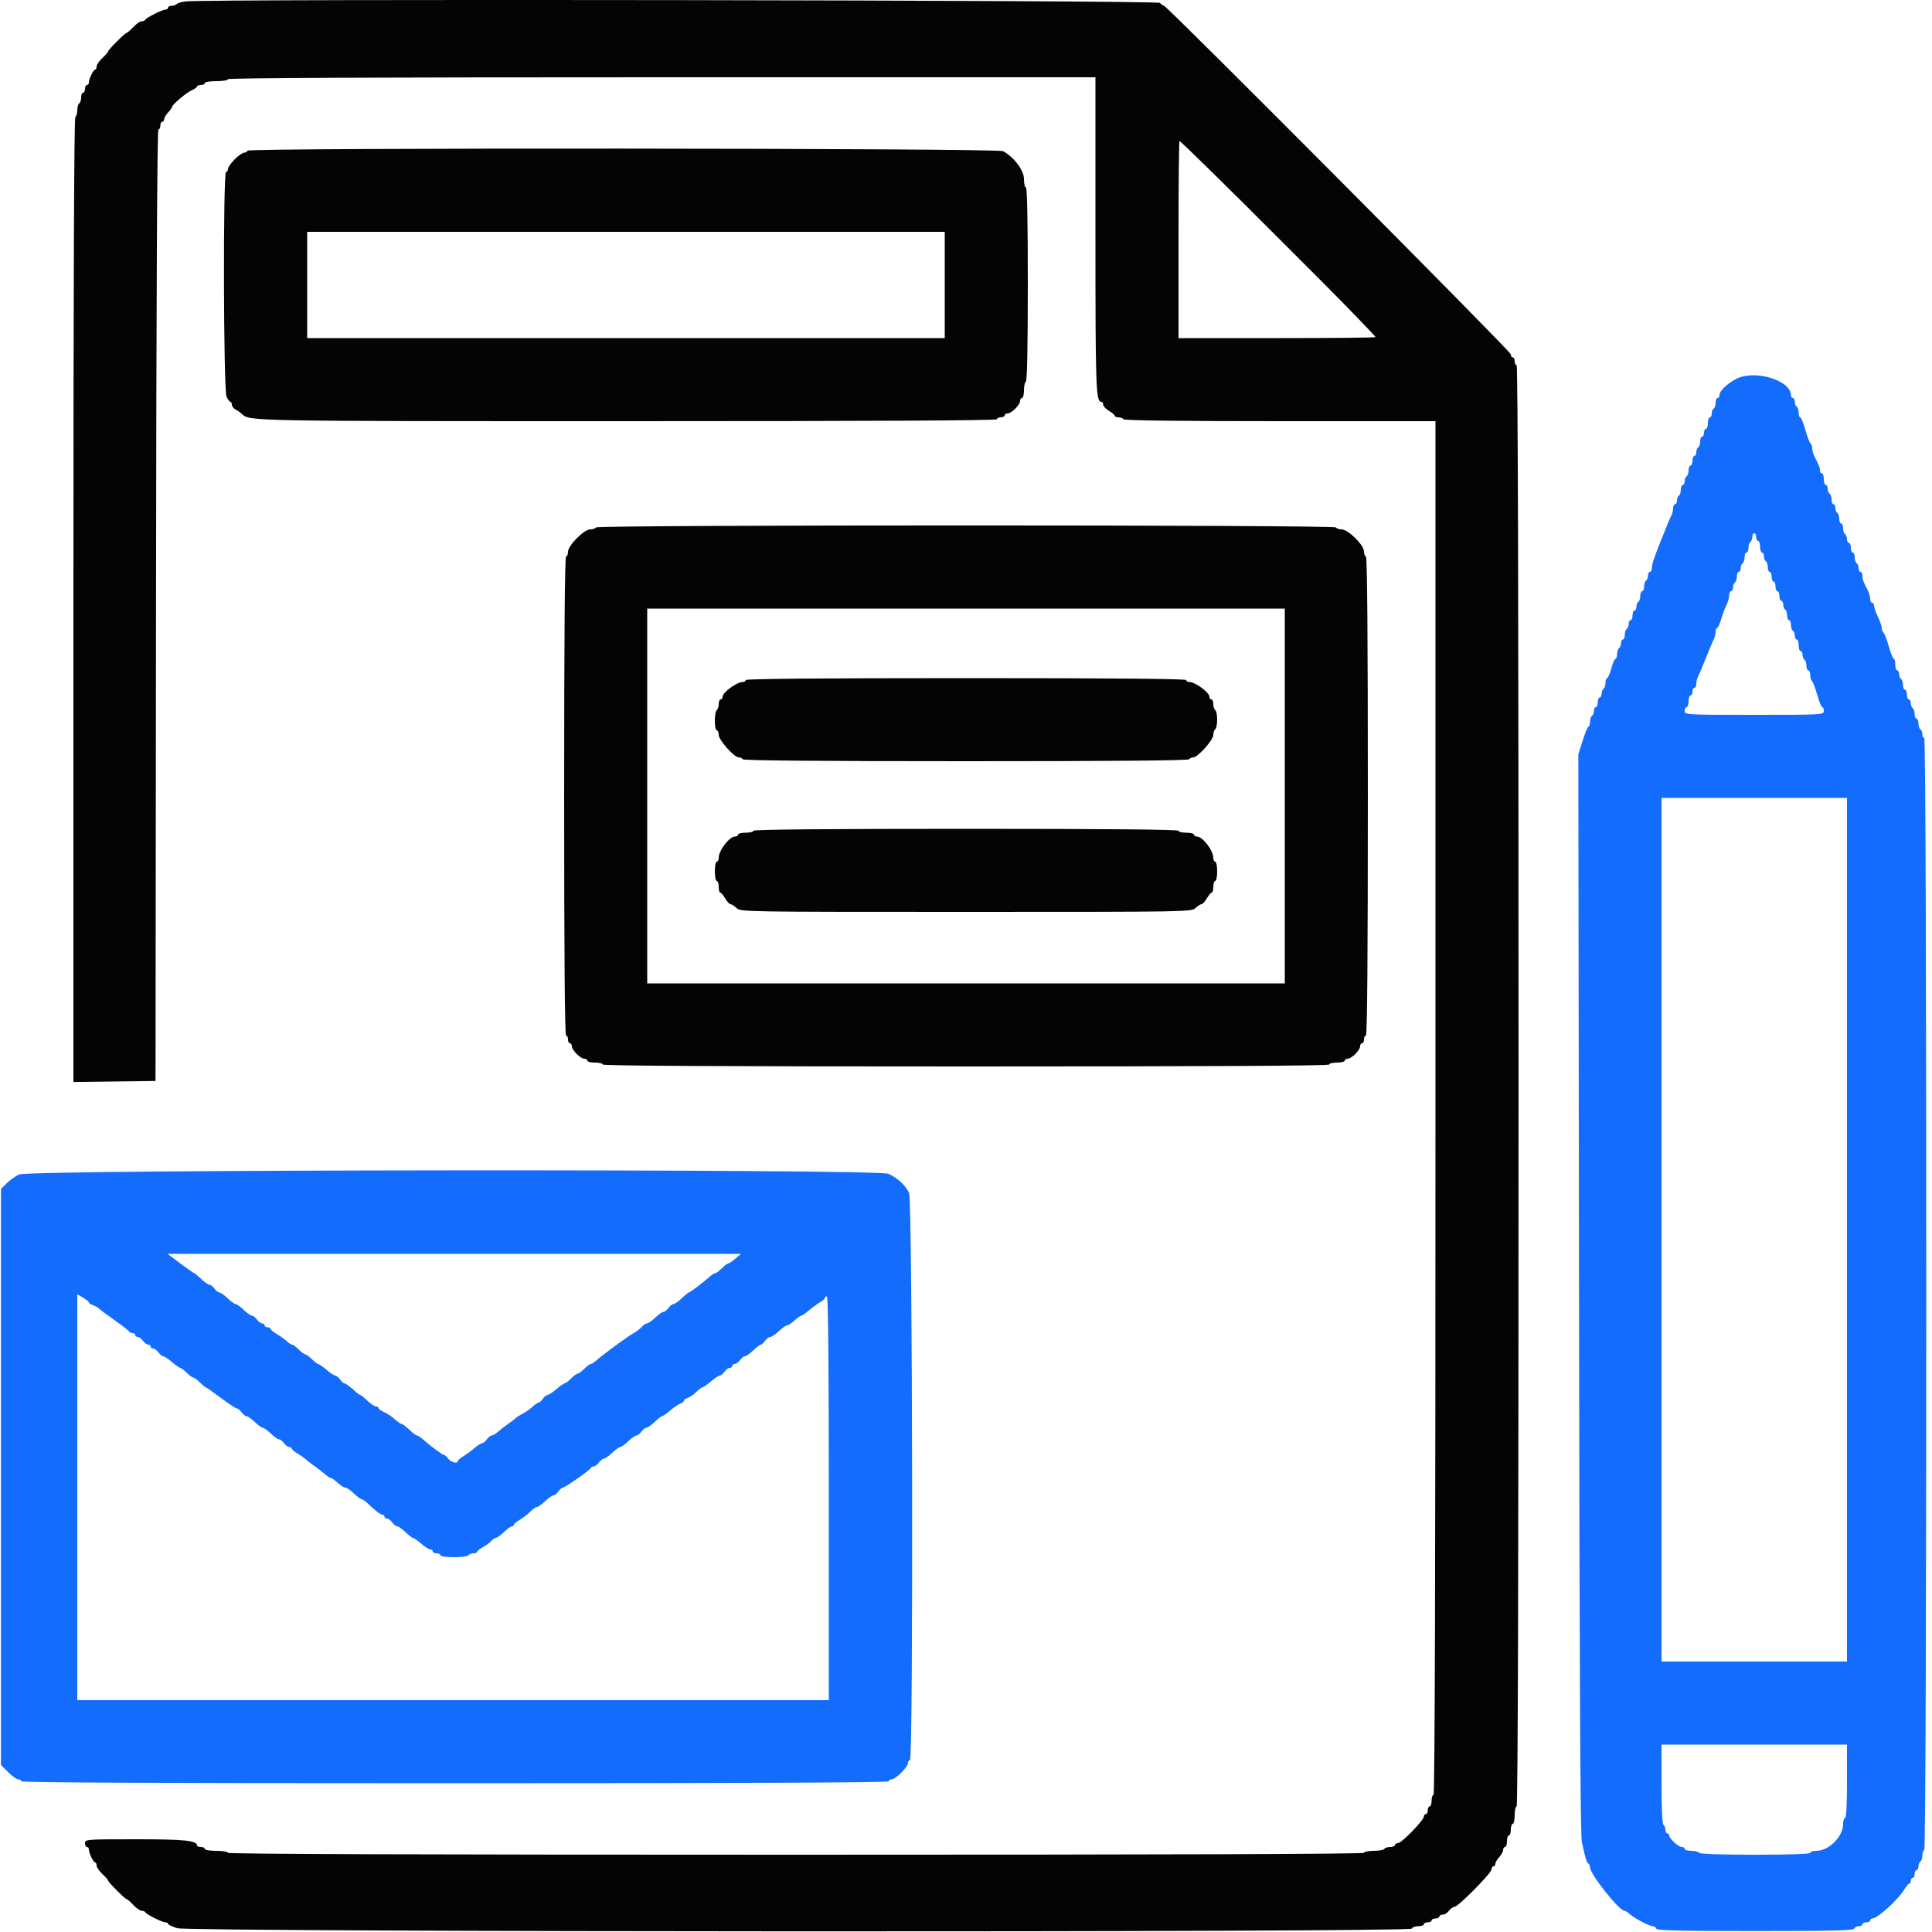
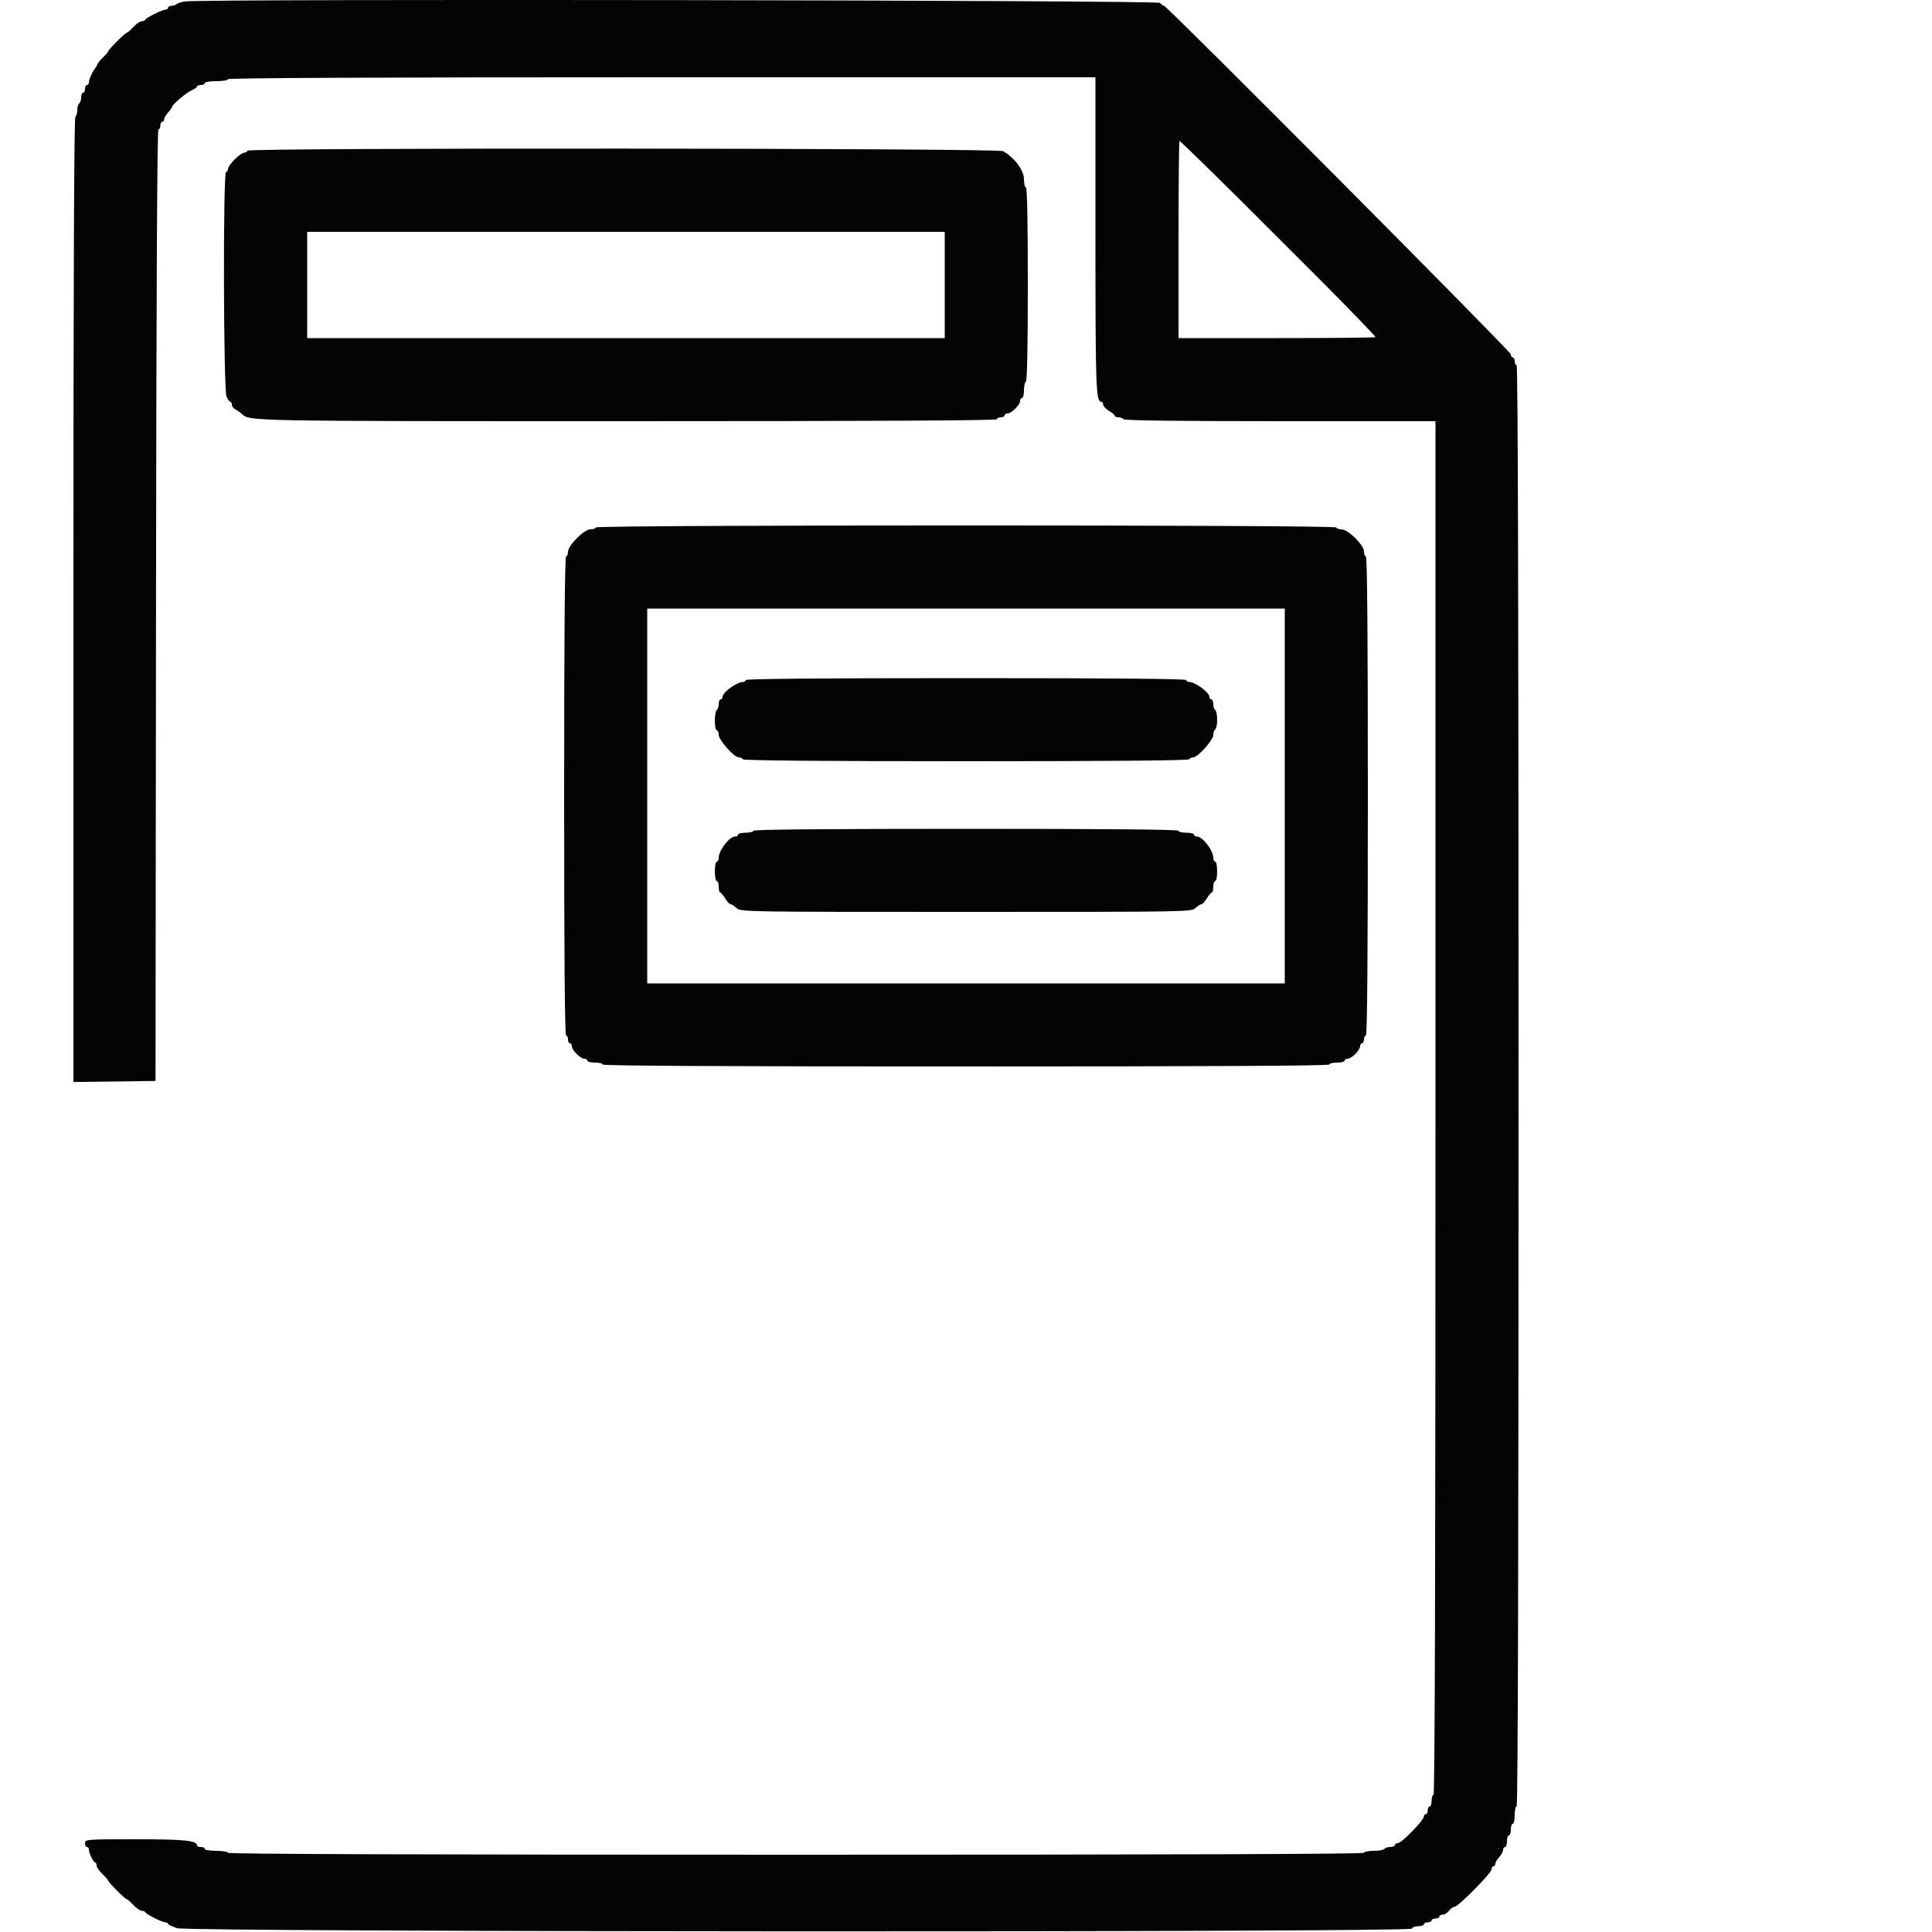
<svg xmlns="http://www.w3.org/2000/svg" id="svg" width="400" height="400" viewBox="0, 0, 400,400">
  <g id="svgg">
-     <path id="path0" d="M359.443 78.456 C 357.544 79.458,356.000 80.949,356.000 81.782 C 356.000 82.122,355.820 82.400,355.600 82.400 C 355.380 82.400,355.200 82.839,355.200 83.376 C 355.200 83.913,355.020 84.464,354.800 84.600 C 354.580 84.736,354.400 85.197,354.400 85.624 C 354.400 86.051,354.220 86.400,354.000 86.400 C 353.780 86.400,353.600 86.940,353.600 87.600 C 353.600 88.260,353.420 88.800,353.200 88.800 C 352.980 88.800,352.800 89.160,352.800 89.600 C 352.800 90.040,352.620 90.400,352.400 90.400 C 352.180 90.400,352.000 90.839,352.000 91.376 C 352.000 91.913,351.820 92.464,351.600 92.600 C 351.380 92.736,351.200 93.197,351.200 93.624 C 351.200 94.051,351.020 94.400,350.800 94.400 C 350.580 94.400,350.400 94.850,350.400 95.400 C 350.400 95.950,350.220 96.400,350.000 96.400 C 349.780 96.400,349.600 96.839,349.600 97.376 C 349.600 97.913,349.420 98.464,349.200 98.600 C 348.980 98.736,348.800 99.197,348.800 99.624 C 348.800 100.051,348.620 100.400,348.400 100.400 C 348.180 100.400,348.000 100.839,348.000 101.376 C 348.000 101.913,347.820 102.464,347.600 102.600 C 347.380 102.736,347.200 103.197,347.200 103.624 C 347.200 104.051,347.020 104.400,346.800 104.400 C 346.580 104.400,346.400 104.762,346.400 105.205 C 346.400 105.648,346.241 106.323,346.047 106.705 C 345.852 107.087,345.516 107.850,345.300 108.400 C 345.084 108.950,344.703 109.895,344.454 110.500 C 342.641 114.897,342.000 116.753,342.000 117.608 C 342.000 118.044,341.820 118.400,341.600 118.400 C 341.380 118.400,341.200 118.749,341.200 119.176 C 341.200 119.603,341.020 120.064,340.800 120.200 C 340.580 120.336,340.400 120.887,340.400 121.424 C 340.400 121.961,340.220 122.400,340.000 122.400 C 339.780 122.400,339.600 122.839,339.600 123.376 C 339.600 123.913,339.420 124.464,339.200 124.600 C 338.980 124.736,338.800 125.197,338.800 125.624 C 338.800 126.051,338.620 126.400,338.400 126.400 C 338.180 126.400,338.000 126.850,338.000 127.400 C 338.000 127.950,337.820 128.400,337.600 128.400 C 337.380 128.400,337.200 128.749,337.200 129.176 C 337.200 129.603,337.020 130.064,336.800 130.200 C 336.580 130.336,336.400 130.887,336.400 131.424 C 336.400 131.961,336.220 132.400,336.000 132.400 C 335.780 132.400,335.600 132.749,335.600 133.176 C 335.600 133.603,335.420 134.064,335.200 134.200 C 334.980 134.336,334.800 134.887,334.800 135.424 C 334.800 135.961,334.653 136.400,334.472 136.400 C 334.292 136.400,333.900 137.300,333.600 138.400 C 333.300 139.500,332.908 140.400,332.728 140.400 C 332.547 140.400,332.400 140.839,332.400 141.376 C 332.400 141.913,332.220 142.464,332.000 142.600 C 331.780 142.736,331.600 143.197,331.600 143.624 C 331.600 144.051,331.420 144.400,331.200 144.400 C 330.980 144.400,330.800 144.850,330.800 145.400 C 330.800 145.950,330.620 146.400,330.400 146.400 C 330.180 146.400,330.000 146.749,330.000 147.176 C 330.000 147.603,329.820 148.064,329.600 148.200 C 329.380 148.336,329.200 148.887,329.200 149.424 C 329.200 149.961,329.065 150.401,328.900 150.402 C 328.735 150.403,328.190 151.708,327.689 153.302 L 326.777 156.200 326.918 267.800 C 327.020 347.860,327.186 379.965,327.505 381.400 C 328.308 385.006,328.491 385.609,328.848 385.830 C 329.041 385.949,329.200 386.316,329.200 386.646 C 329.200 388.012,335.228 395.600,336.314 395.600 C 336.498 395.600,336.998 395.915,337.425 396.300 C 338.398 397.178,341.499 398.800,342.204 398.800 C 342.495 398.800,342.808 399.025,342.900 399.300 C 343.031 399.691,347.489 399.800,363.400 399.800 C 379.311 399.800,383.770 399.691,383.900 399.300 C 383.992 399.025,384.412 398.800,384.833 398.800 C 385.255 398.800,385.600 398.620,385.600 398.400 C 385.600 398.180,385.960 398.000,386.400 398.000 C 386.840 398.000,387.200 397.820,387.200 397.600 C 387.200 397.380,387.425 397.197,387.700 397.193 C 388.724 397.178,393.075 393.212,394.250 391.223 C 394.647 390.550,395.114 390.000,395.286 390.000 C 395.459 390.000,395.600 389.730,395.600 389.400 C 395.600 389.070,395.780 388.800,396.000 388.800 C 396.220 388.800,396.400 388.440,396.400 388.000 C 396.400 387.560,396.580 387.200,396.800 387.200 C 397.020 387.200,397.200 386.851,397.200 386.424 C 397.200 385.997,397.380 385.536,397.600 385.400 C 397.820 385.264,398.000 384.724,398.000 384.200 C 398.000 383.676,398.180 383.136,398.400 383.000 C 398.955 382.657,398.955 152.800,398.400 152.800 C 398.180 152.800,398.000 152.451,398.000 152.024 C 398.000 151.597,397.820 151.136,397.600 151.000 C 397.380 150.864,397.200 150.313,397.200 149.776 C 397.200 149.239,397.020 148.800,396.800 148.800 C 396.580 148.800,396.400 148.361,396.400 147.824 C 396.400 147.287,396.220 146.736,396.000 146.600 C 395.780 146.464,395.600 146.003,395.600 145.576 C 395.600 145.149,395.420 144.800,395.200 144.800 C 394.980 144.800,394.800 144.350,394.800 143.800 C 394.800 143.250,394.620 142.800,394.400 142.800 C 394.180 142.800,394.000 142.361,394.000 141.824 C 394.000 141.287,393.820 140.736,393.600 140.600 C 393.380 140.464,393.200 140.003,393.200 139.576 C 393.200 139.149,393.020 138.800,392.800 138.800 C 392.580 138.800,392.400 138.260,392.400 137.600 C 392.400 136.940,392.263 136.400,392.095 136.400 C 391.927 136.400,391.454 135.226,391.043 133.791 C 390.632 132.357,390.139 131.086,389.948 130.968 C 389.757 130.850,389.600 130.437,389.600 130.052 C 389.600 129.666,389.240 128.605,388.800 127.694 C 388.360 126.784,388.000 125.760,388.000 125.419 C 388.000 125.079,387.820 124.800,387.600 124.800 C 387.380 124.800,387.200 124.438,387.200 123.995 C 387.200 123.552,386.992 122.787,386.738 122.295 C 385.742 120.369,385.600 119.983,385.600 119.205 C 385.600 118.762,385.420 118.400,385.200 118.400 C 384.980 118.400,384.800 118.051,384.800 117.624 C 384.800 117.197,384.620 116.736,384.400 116.600 C 384.180 116.464,384.000 115.913,384.000 115.376 C 384.000 114.839,383.820 114.400,383.600 114.400 C 383.380 114.400,383.200 113.950,383.200 113.400 C 383.200 112.850,383.020 112.400,382.800 112.400 C 382.580 112.400,382.400 112.051,382.400 111.624 C 382.400 111.197,382.220 110.736,382.000 110.600 C 381.780 110.464,381.600 109.913,381.600 109.376 C 381.600 108.839,381.420 108.400,381.200 108.400 C 380.980 108.400,380.800 107.961,380.800 107.424 C 380.800 106.887,380.620 106.336,380.400 106.200 C 380.180 106.064,380.000 105.603,380.000 105.176 C 380.000 104.749,379.820 104.400,379.600 104.400 C 379.380 104.400,379.200 103.961,379.200 103.424 C 379.200 102.887,379.020 102.336,378.800 102.200 C 378.580 102.064,378.400 101.603,378.400 101.176 C 378.400 100.749,378.220 100.400,378.000 100.400 C 377.780 100.400,377.600 99.860,377.600 99.200 C 377.600 98.540,377.420 98.000,377.200 98.000 C 376.980 98.000,376.800 97.728,376.800 97.395 C 376.800 96.807,376.633 96.382,375.662 94.505 C 375.408 94.013,375.200 93.259,375.200 92.829 C 375.200 92.399,375.051 91.955,374.870 91.843 C 374.688 91.731,374.202 90.460,373.790 89.020 C 373.378 87.579,372.897 86.400,372.721 86.400 C 372.544 86.400,372.400 85.961,372.400 85.424 C 372.400 84.887,372.220 84.336,372.000 84.200 C 371.780 84.064,371.600 83.603,371.600 83.176 C 371.600 82.749,371.420 82.400,371.200 82.400 C 370.980 82.400,370.800 82.157,370.800 81.859 C 370.800 78.717,363.243 76.452,359.443 78.456 M363.600 111.200 C 363.600 111.640,363.780 112.000,364.000 112.000 C 364.220 112.000,364.400 112.540,364.400 113.200 C 364.400 113.860,364.580 114.400,364.800 114.400 C 365.020 114.400,365.200 114.749,365.200 115.176 C 365.200 115.603,365.380 116.064,365.600 116.200 C 365.820 116.336,366.000 116.887,366.000 117.424 C 366.000 117.961,366.180 118.400,366.400 118.400 C 366.620 118.400,366.800 118.850,366.800 119.400 C 366.800 119.950,366.980 120.400,367.200 120.400 C 367.420 120.400,367.600 120.850,367.600 121.400 C 367.600 121.950,367.780 122.400,368.000 122.400 C 368.220 122.400,368.400 122.850,368.400 123.400 C 368.400 123.950,368.580 124.400,368.800 124.400 C 369.020 124.400,369.200 124.749,369.200 125.176 C 369.200 125.603,369.380 126.064,369.600 126.200 C 369.820 126.336,370.000 126.887,370.000 127.424 C 370.000 127.961,370.180 128.400,370.400 128.400 C 370.620 128.400,370.800 128.839,370.800 129.376 C 370.800 129.913,370.980 130.464,371.200 130.600 C 371.420 130.736,371.600 131.197,371.600 131.624 C 371.600 132.051,371.780 132.400,372.000 132.400 C 372.220 132.400,372.400 132.940,372.400 133.600 C 372.400 134.260,372.580 134.800,372.800 134.800 C 373.020 134.800,373.200 135.149,373.200 135.576 C 373.200 136.003,373.380 136.464,373.600 136.600 C 373.820 136.736,374.000 137.287,374.000 137.824 C 374.000 138.361,374.180 138.800,374.400 138.800 C 374.620 138.800,374.800 139.239,374.800 139.776 C 374.800 140.313,374.949 140.845,375.130 140.957 C 375.312 141.069,375.798 142.340,376.210 143.780 C 376.622 145.221,377.103 146.400,377.279 146.400 C 377.456 146.400,377.600 146.760,377.600 147.200 C 377.600 147.985,377.333 148.000,363.200 148.000 C 349.067 148.000,348.800 147.985,348.800 147.200 C 348.800 146.760,348.980 146.400,349.200 146.400 C 349.420 146.400,349.600 145.860,349.600 145.200 C 349.600 144.540,349.780 144.000,350.000 144.000 C 350.220 144.000,350.400 143.640,350.400 143.200 C 350.400 142.760,350.580 142.400,350.800 142.400 C 351.020 142.400,351.200 142.038,351.200 141.595 C 351.200 141.152,351.359 140.477,351.553 140.095 C 351.748 139.713,352.084 138.950,352.300 138.400 C 352.516 137.850,352.921 136.860,353.200 136.200 C 353.479 135.540,353.884 134.550,354.100 134.000 C 354.316 133.450,354.652 132.687,354.847 132.305 C 355.041 131.923,355.200 131.248,355.200 130.805 C 355.200 130.362,355.341 130.000,355.513 130.000 C 355.685 130.000,356.077 129.149,356.384 128.109 C 356.691 127.068,357.179 125.763,357.469 125.209 C 357.758 124.654,357.996 123.795,357.998 123.300 C 357.999 122.805,358.180 122.400,358.400 122.400 C 358.620 122.400,358.800 122.051,358.800 121.624 C 358.800 121.197,358.980 120.736,359.200 120.600 C 359.420 120.464,359.600 119.913,359.600 119.376 C 359.600 118.839,359.780 118.400,360.000 118.400 C 360.220 118.400,360.400 118.051,360.400 117.624 C 360.400 117.197,360.580 116.736,360.800 116.600 C 361.020 116.464,361.200 115.913,361.200 115.376 C 361.200 114.839,361.380 114.400,361.600 114.400 C 361.820 114.400,362.000 113.961,362.000 113.424 C 362.000 112.887,362.180 112.336,362.400 112.200 C 362.620 112.064,362.800 111.603,362.800 111.176 C 362.800 110.749,362.980 110.400,363.200 110.400 C 363.420 110.400,363.600 110.760,363.600 111.200 M382.400 254.600 L 382.400 344.000 363.200 344.000 L 344.000 344.000 344.000 254.600 L 344.000 165.200 363.200 165.200 L 382.400 165.200 382.400 254.600 M3.932 243.166 C 3.125 243.569,1.955 244.409,1.332 245.031 L 0.200 246.164 0.200 305.795 L 0.200 365.427 1.687 366.913 C 2.504 367.731,3.449 368.400,3.787 368.400 C 4.124 368.400,4.400 368.580,4.400 368.800 C 4.400 369.065,34.600 369.200,94.200 369.200 C 153.800 369.200,184.000 369.065,184.000 368.800 C 184.000 368.580,184.276 368.400,184.613 368.400 C 185.409 368.400,188.000 365.809,188.000 365.013 C 188.000 364.676,188.180 364.400,188.400 364.400 C 189.117 364.400,188.935 248.393,188.215 246.951 C 187.410 245.337,185.685 243.762,183.913 243.021 C 181.412 241.977,6.030 242.117,3.932 243.166 M152.238 260.600 C 151.599 261.150,150.932 261.600,150.756 261.600 C 150.580 261.600,149.986 262.050,149.436 262.600 C 148.886 263.150,148.282 263.600,148.094 263.600 C 147.905 263.600,147.396 263.915,146.962 264.300 C 145.560 265.543,142.854 267.600,142.620 267.600 C 142.495 267.600,141.828 268.140,141.137 268.800 C 140.446 269.460,139.678 270.000,139.429 270.000 C 139.180 270.000,138.717 270.360,138.400 270.800 C 138.083 271.240,137.620 271.600,137.371 271.600 C 137.122 271.600,136.354 272.140,135.663 272.800 C 134.972 273.460,134.202 274.000,133.951 274.000 C 133.699 274.000,133.203 274.332,132.847 274.737 C 132.491 275.143,131.750 275.710,131.200 275.998 C 130.126 276.561,124.703 280.535,123.425 281.696 C 122.998 282.083,122.495 282.400,122.306 282.400 C 122.118 282.400,121.514 282.850,120.964 283.400 C 120.414 283.950,119.800 284.400,119.600 284.400 C 119.400 284.400,118.786 284.850,118.236 285.400 C 117.686 285.950,117.093 286.400,116.918 286.401 C 116.743 286.401,115.970 286.941,115.200 287.600 C 114.430 288.259,113.615 288.799,113.388 288.799 C 113.162 288.800,112.717 289.160,112.400 289.600 C 112.083 290.040,111.676 290.400,111.495 290.400 C 111.314 290.400,110.769 290.775,110.283 291.234 C 109.797 291.693,108.860 292.348,108.200 292.690 C 107.540 293.032,106.910 293.430,106.800 293.575 C 106.690 293.720,105.970 294.275,105.200 294.808 C 104.430 295.342,103.451 296.098,103.025 296.489 C 102.598 296.880,102.053 297.200,101.813 297.200 C 101.573 297.200,101.117 297.560,100.800 298.000 C 100.483 298.440,100.038 298.800,99.812 298.800 C 99.585 298.801,98.860 299.266,98.200 299.835 C 97.540 300.404,96.505 301.163,95.900 301.521 C 95.295 301.879,94.800 302.314,94.800 302.486 C 94.800 303.124,93.358 302.774,92.800 302.000 C 92.483 301.560,92.073 301.200,91.888 301.200 C 91.566 301.200,89.083 299.359,87.438 297.900 C 87.004 297.515,86.501 297.200,86.321 297.200 C 86.140 297.200,85.428 296.660,84.737 296.000 C 84.046 295.340,83.320 294.800,83.123 294.800 C 82.926 294.800,82.287 294.357,81.704 293.816 C 81.120 293.275,80.138 292.623,79.521 292.367 C 78.905 292.112,78.400 291.745,78.400 291.551 C 78.400 291.358,78.157 291.200,77.859 291.200 C 77.562 291.200,76.754 290.660,76.063 290.000 C 75.372 289.340,74.703 288.800,74.575 288.800 C 74.447 288.800,74.106 288.575,73.816 288.300 C 72.704 287.245,71.578 286.400,71.284 286.400 C 71.115 286.400,70.717 286.040,70.400 285.600 C 70.083 285.160,69.638 284.800,69.412 284.799 C 69.185 284.799,68.370 284.259,67.600 283.600 C 66.830 282.941,66.057 282.401,65.882 282.401 C 65.707 282.400,65.114 281.950,64.564 281.400 C 64.014 280.850,63.400 280.400,63.200 280.400 C 63.000 280.400,62.386 279.950,61.836 279.400 C 61.286 278.850,60.682 278.400,60.494 278.400 C 60.305 278.400,59.802 278.076,59.375 277.680 C 58.949 277.284,58.015 276.615,57.300 276.194 C 56.585 275.772,56.000 275.286,56.000 275.114 C 56.000 274.941,55.730 274.800,55.400 274.800 C 55.070 274.800,54.800 274.620,54.800 274.400 C 54.800 274.180,54.570 274.000,54.288 274.000 C 54.007 274.000,53.517 273.640,53.200 273.200 C 52.883 272.760,52.420 272.400,52.171 272.400 C 51.922 272.400,51.154 271.860,50.463 271.200 C 49.772 270.540,49.024 270.000,48.800 270.000 C 48.576 270.000,47.828 269.460,47.137 268.800 C 46.446 268.140,45.678 267.600,45.429 267.600 C 45.180 267.600,44.717 267.240,44.400 266.800 C 44.083 266.360,43.620 266.000,43.371 266.000 C 43.122 266.000,42.354 265.460,41.663 264.800 C 40.972 264.140,40.324 263.600,40.222 263.600 C 40.120 263.600,38.833 262.700,37.361 261.600 L 34.686 259.600 94.043 259.600 L 153.400 259.601 152.238 260.600 M18.400 269.659 C 18.400 269.817,18.759 270.060,19.198 270.199 C 19.636 270.338,20.221 270.669,20.498 270.935 C 20.774 271.200,22.260 272.304,23.800 273.388 C 25.340 274.472,26.660 275.503,26.733 275.680 C 26.807 275.856,27.122 276.000,27.433 276.000 C 27.745 276.000,28.000 276.180,28.000 276.400 C 28.000 276.620,28.230 276.800,28.512 276.800 C 28.793 276.800,29.283 277.160,29.600 277.600 C 29.917 278.040,30.407 278.400,30.688 278.400 C 30.970 278.400,31.200 278.580,31.200 278.800 C 31.200 279.020,31.430 279.200,31.712 279.200 C 31.993 279.200,32.483 279.560,32.800 280.000 C 33.117 280.440,33.562 280.800,33.788 280.801 C 34.015 280.801,34.830 281.341,35.600 282.000 C 36.370 282.659,37.143 283.199,37.318 283.199 C 37.493 283.200,38.086 283.650,38.636 284.200 C 39.186 284.750,39.800 285.200,40.000 285.200 C 40.200 285.200,40.814 285.650,41.364 286.200 C 41.914 286.750,42.453 287.200,42.563 287.200 C 42.673 287.200,44.076 288.187,45.682 289.392 C 47.287 290.598,48.785 291.588,49.012 291.592 C 49.238 291.597,49.683 291.960,50.000 292.400 C 50.317 292.840,50.780 293.200,51.029 293.200 C 51.278 293.200,52.046 293.740,52.737 294.400 C 53.428 295.060,54.176 295.600,54.400 295.600 C 54.624 295.600,55.372 296.140,56.063 296.800 C 56.754 297.460,57.522 298.000,57.771 298.000 C 58.020 298.000,58.483 298.360,58.800 298.800 C 59.117 299.240,59.607 299.600,59.888 299.600 C 60.170 299.600,60.400 299.741,60.400 299.914 C 60.400 300.086,60.933 300.543,61.585 300.928 C 62.237 301.313,63.002 301.853,63.285 302.127 C 63.568 302.402,64.430 303.066,65.200 303.602 C 65.970 304.139,66.949 304.898,67.375 305.289 C 67.802 305.680,68.305 306.000,68.493 306.000 C 68.681 306.000,69.320 306.450,69.913 307.000 C 70.507 307.550,71.220 308.000,71.500 308.000 C 71.779 308.000,72.572 308.540,73.263 309.200 C 73.954 309.860,74.680 310.400,74.878 310.400 C 75.075 310.400,75.656 310.805,76.168 311.300 C 77.693 312.774,78.784 313.600,79.205 313.600 C 79.422 313.600,79.600 313.780,79.600 314.000 C 79.600 314.220,79.830 314.400,80.112 314.400 C 80.393 314.400,80.883 314.760,81.200 315.200 C 81.517 315.640,81.980 316.000,82.229 316.000 C 82.478 316.000,83.246 316.540,83.937 317.200 C 84.628 317.860,85.329 318.400,85.496 318.401 C 85.663 318.401,86.430 318.941,87.200 319.600 C 87.970 320.259,88.825 320.799,89.100 320.799 C 89.375 320.800,89.600 320.980,89.600 321.200 C 89.600 321.420,89.960 321.600,90.400 321.600 C 90.840 321.600,91.200 321.780,91.200 322.000 C 91.200 322.228,92.392 322.400,93.976 322.400 C 95.503 322.400,96.864 322.220,97.000 322.000 C 97.136 321.780,97.597 321.600,98.024 321.600 C 98.451 321.600,98.800 321.450,98.800 321.268 C 98.800 321.085,99.295 320.681,99.900 320.370 C 100.505 320.060,101.291 319.489,101.647 319.103 C 102.003 318.716,102.471 318.400,102.688 318.400 C 102.904 318.400,103.646 317.860,104.337 317.200 C 105.028 316.540,105.774 316.000,105.996 316.000 C 106.218 316.000,106.400 315.859,106.400 315.686 C 106.400 315.514,106.945 315.051,107.611 314.657 C 108.277 314.264,109.259 313.505,109.793 312.971 C 110.327 312.437,110.953 312.000,111.185 312.000 C 111.417 312.000,112.172 311.460,112.863 310.800 C 113.554 310.140,114.322 309.600,114.571 309.600 C 114.820 309.600,115.283 309.240,115.600 308.800 C 115.917 308.360,116.327 308.000,116.511 308.000 C 116.958 308.000,122.164 304.368,122.333 303.938 C 122.407 303.752,122.682 303.600,122.945 303.600 C 123.208 303.600,123.683 303.240,124.000 302.800 C 124.317 302.360,124.780 302.000,125.029 302.000 C 125.278 302.000,126.046 301.460,126.737 300.800 C 127.428 300.140,128.176 299.600,128.400 299.600 C 128.624 299.600,129.372 299.060,130.063 298.400 C 130.754 297.740,131.522 297.200,131.771 297.200 C 132.020 297.200,132.483 296.840,132.800 296.400 C 133.117 295.960,133.580 295.600,133.829 295.600 C 134.078 295.600,134.846 295.060,135.537 294.400 C 136.228 293.740,136.929 293.200,137.096 293.199 C 137.263 293.199,138.030 292.658,138.800 291.997 C 139.570 291.337,140.515 290.695,140.900 290.571 C 141.285 290.447,141.600 290.190,141.600 290.000 C 141.600 289.810,141.966 289.538,142.413 289.396 C 142.860 289.254,143.662 288.702,144.195 288.169 C 144.728 287.636,145.307 287.200,145.482 287.199 C 145.657 287.199,146.430 286.659,147.200 286.000 C 147.970 285.341,148.785 284.801,149.012 284.801 C 149.238 284.800,149.683 284.440,150.000 284.000 C 150.317 283.560,150.807 283.200,151.088 283.200 C 151.370 283.200,151.600 283.020,151.600 282.800 C 151.600 282.580,151.830 282.400,152.112 282.400 C 152.393 282.400,152.883 282.040,153.200 281.600 C 153.517 281.160,153.980 280.800,154.229 280.800 C 154.478 280.800,155.246 280.260,155.937 279.600 C 156.628 278.940,157.335 278.400,157.508 278.400 C 157.681 278.400,158.083 278.040,158.400 277.600 C 158.717 277.160,159.209 276.800,159.492 276.800 C 159.775 276.800,160.572 276.260,161.263 275.600 C 161.954 274.940,162.719 274.400,162.963 274.400 C 163.208 274.400,163.893 273.950,164.487 273.400 C 165.080 272.850,165.708 272.400,165.883 272.400 C 166.057 272.399,166.740 271.934,167.400 271.365 C 168.060 270.796,169.095 270.037,169.700 269.679 C 170.305 269.321,170.800 268.886,170.800 268.714 C 170.800 268.541,170.980 268.400,171.200 268.400 C 171.464 268.400,171.600 282.600,171.600 310.200 L 171.600 352.000 93.800 352.000 L 16.000 352.000 16.000 309.977 L 16.000 267.955 17.200 268.664 C 17.860 269.054,18.400 269.502,18.400 269.659 M382.400 368.800 C 382.400 373.600,382.253 376.400,382.000 376.400 C 381.780 376.400,381.600 376.942,381.600 377.605 C 381.600 380.268,378.668 383.200,376.005 383.200 C 375.342 383.200,374.800 383.380,374.800 383.600 C 374.800 383.857,370.741 384.000,363.424 384.000 C 356.271 384.000,351.955 383.851,351.800 383.600 C 351.664 383.380,350.933 383.200,350.176 383.200 C 349.419 383.200,348.800 383.020,348.800 382.800 C 348.800 382.580,348.522 382.400,348.182 382.400 C 347.486 382.400,345.600 380.660,345.600 380.018 C 345.600 379.788,345.420 379.600,345.200 379.600 C 344.980 379.600,344.800 379.251,344.800 378.824 C 344.800 378.397,344.620 377.936,344.400 377.800 C 344.154 377.648,344.000 374.396,344.000 369.376 L 344.000 361.200 363.200 361.200 L 382.400 361.200 382.400 368.800 " stroke="none" fill="#146cfc" fill-rule="evenodd" />
-     <path id="path1" d="M38.400 0.293 C 37.630 0.383,36.829 0.624,36.620 0.829 C 36.411 1.033,35.916 1.200,35.520 1.200 C 35.124 1.200,34.800 1.380,34.800 1.600 C 34.800 1.820,34.547 2.000,34.238 2.000 C 33.572 2.000,30.259 3.668,30.067 4.100 C 29.993 4.265,29.661 4.400,29.327 4.400 C 28.994 4.400,28.217 4.940,27.600 5.600 C 26.983 6.260,26.367 6.800,26.229 6.800 C 25.903 6.800,22.400 10.303,22.400 10.629 C 22.400 10.767,21.860 11.383,21.200 12.000 C 20.540 12.617,20.000 13.409,20.000 13.760 C 20.000 14.112,19.865 14.401,19.700 14.403 C 19.341 14.407,18.400 16.344,18.400 17.080 C 18.400 17.366,18.220 17.600,18.000 17.600 C 17.780 17.600,17.600 17.960,17.600 18.400 C 17.600 18.840,17.420 19.200,17.200 19.200 C 16.980 19.200,16.800 19.639,16.800 20.176 C 16.800 20.713,16.620 21.264,16.400 21.400 C 16.180 21.536,16.000 22.166,16.000 22.800 C 16.000 23.434,15.820 24.064,15.600 24.200 C 15.335 24.364,15.200 58.140,15.200 124.232 L 15.200 224.016 23.700 223.908 L 32.200 223.800 32.301 125.300 C 32.368 60.099,32.537 26.800,32.801 26.800 C 33.020 26.800,33.200 26.440,33.200 26.000 C 33.200 25.560,33.380 25.200,33.600 25.200 C 33.820 25.200,34.000 24.964,34.000 24.675 C 34.000 24.387,34.360 23.764,34.800 23.292 C 35.240 22.820,35.600 22.315,35.600 22.171 C 35.600 21.701,38.530 19.210,39.680 18.700 C 40.296 18.428,40.800 18.069,40.800 17.902 C 40.800 17.736,41.160 17.600,41.600 17.600 C 42.040 17.600,42.400 17.420,42.400 17.200 C 42.400 16.978,43.467 16.800,44.800 16.800 C 46.133 16.800,47.200 16.622,47.200 16.400 C 47.200 16.135,77.400 16.000,137.000 16.000 L 226.800 16.000 226.800 48.581 C 226.800 80.749,226.889 83.200,228.064 83.200 C 228.249 83.200,228.400 83.460,228.400 83.777 C 228.400 84.095,228.940 84.674,229.600 85.064 C 230.260 85.454,230.800 85.914,230.800 86.086 C 230.800 86.259,231.149 86.400,231.576 86.400 C 232.003 86.400,232.464 86.580,232.600 86.800 C 232.761 87.061,244.004 87.200,265.024 87.200 L 297.200 87.200 297.200 229.400 C 297.200 323.933,297.066 371.600,296.800 371.600 C 296.580 371.600,296.400 372.140,296.400 372.800 C 296.400 373.460,296.220 374.000,296.000 374.000 C 295.780 374.000,295.600 374.360,295.600 374.800 C 295.600 375.240,295.420 375.600,295.200 375.600 C 294.980 375.600,294.799 375.825,294.797 376.100 C 294.792 376.858,290.174 381.600,289.441 381.600 C 289.089 381.600,288.800 381.780,288.800 382.000 C 288.800 382.220,288.361 382.400,287.824 382.400 C 287.287 382.400,286.736 382.580,286.600 382.800 C 286.464 383.020,285.463 383.200,284.376 383.200 C 283.289 383.200,282.400 383.380,282.400 383.600 C 282.400 383.866,242.933 384.000,164.800 384.000 C 86.667 384.000,47.200 383.866,47.200 383.600 C 47.200 383.378,46.133 383.200,44.800 383.200 C 43.467 383.200,42.400 383.022,42.400 382.800 C 42.400 382.580,42.040 382.400,41.600 382.400 C 41.160 382.400,40.799 382.265,40.797 382.100 C 40.786 381.059,38.256 380.800,28.120 380.800 C 17.867 380.800,17.600 380.820,17.600 381.600 C 17.600 382.040,17.780 382.400,18.000 382.400 C 18.220 382.400,18.400 382.634,18.400 382.920 C 18.400 383.656,19.341 385.593,19.700 385.597 C 19.865 385.599,20.000 385.888,20.000 386.240 C 20.000 386.591,20.540 387.383,21.200 388.000 C 21.860 388.617,22.400 389.233,22.400 389.371 C 22.400 389.697,25.903 393.200,26.229 393.200 C 26.367 393.200,26.983 393.740,27.600 394.400 C 28.217 395.060,28.994 395.600,29.327 395.600 C 29.661 395.600,29.993 395.735,30.067 395.900 C 30.259 396.332,33.572 398.000,34.238 398.000 C 34.547 398.000,34.800 398.141,34.800 398.313 C 34.800 398.485,35.655 398.890,36.700 399.213 C 39.329 400.025,292.029 400.112,292.300 399.300 C 292.392 399.025,292.992 398.800,293.633 398.800 C 294.275 398.800,294.800 398.620,294.800 398.400 C 294.800 398.180,295.160 398.000,295.600 398.000 C 296.040 398.000,296.400 397.820,296.400 397.600 C 296.400 397.380,296.760 397.200,297.200 397.200 C 297.640 397.200,298.000 397.020,298.000 396.800 C 298.000 396.580,298.320 396.400,298.712 396.400 C 299.103 396.400,299.683 396.040,300.000 395.600 C 300.317 395.160,300.818 394.800,301.114 394.800 C 301.877 394.800,308.800 387.810,308.800 387.039 C 308.800 386.688,308.980 386.400,309.200 386.400 C 309.420 386.400,309.600 386.164,309.600 385.875 C 309.600 385.587,309.960 384.964,310.400 384.492 C 310.840 384.020,311.200 383.356,311.200 383.017 C 311.200 382.678,311.380 382.400,311.600 382.400 C 311.820 382.400,312.000 381.860,312.000 381.200 C 312.000 380.540,312.180 380.000,312.400 380.000 C 312.620 380.000,312.800 379.460,312.800 378.800 C 312.800 378.140,312.980 377.600,313.200 377.600 C 313.420 377.600,313.600 376.790,313.600 375.800 C 313.600 374.810,313.780 374.000,314.000 374.000 C 314.266 374.000,314.400 324.000,314.400 224.800 C 314.400 125.600,314.266 75.600,314.000 75.600 C 313.780 75.600,313.600 75.240,313.600 74.800 C 313.600 74.360,313.420 74.000,313.200 74.000 C 312.980 74.000,312.800 73.710,312.800 73.356 C 312.800 72.765,241.591 1.200,241.002 1.200 C 240.860 1.200,240.473 0.930,240.143 0.600 C 239.576 0.033,43.154 -0.266,38.400 0.293 M250.648 35.355 C 254.082 38.740,257.275 41.894,257.745 42.365 C 259.553 44.173,273.331 57.950,274.091 58.709 C 278.589 63.205,284.800 69.634,284.800 69.796 C 284.800 69.908,275.620 70.000,264.400 70.000 L 244.000 70.000 244.000 49.600 C 244.000 38.380,244.091 29.200,244.203 29.200 C 244.315 29.200,247.215 31.970,250.648 35.355 M51.200 31.200 C 51.200 31.420,50.924 31.600,50.587 31.600 C 50.249 31.600,49.349 32.224,48.587 32.987 C 47.824 33.749,47.200 34.649,47.200 34.987 C 47.200 35.324,47.020 35.600,46.800 35.600 C 46.163 35.600,46.260 80.740,46.900 82.117 C 47.175 82.709,47.535 83.195,47.700 83.197 C 47.865 83.199,48.000 83.464,48.000 83.786 C 48.000 84.108,48.346 84.557,48.769 84.783 C 49.192 85.010,49.777 85.421,50.069 85.697 C 51.669 87.211,51.074 87.200,129.928 87.200 C 180.643 87.200,206.400 87.065,206.400 86.800 C 206.400 86.580,206.760 86.400,207.200 86.400 C 207.640 86.400,208.000 86.220,208.000 86.000 C 208.000 85.780,208.278 85.600,208.618 85.600 C 209.418 85.600,211.200 83.818,211.200 83.018 C 211.200 82.678,211.380 82.400,211.600 82.400 C 211.820 82.400,212.000 81.691,212.000 80.824 C 212.000 79.957,212.180 79.136,212.400 79.000 C 212.658 78.841,212.800 71.663,212.800 58.776 C 212.800 45.725,212.661 38.800,212.400 38.800 C 212.180 38.800,212.000 38.019,212.000 37.064 C 212.000 35.267,210.018 32.613,207.695 31.300 C 206.556 30.656,51.200 30.556,51.200 31.200 M195.600 59.000 L 195.600 70.000 129.600 70.000 L 63.600 70.000 63.600 59.000 L 63.600 48.000 129.600 48.000 L 195.600 48.000 195.600 59.000 M123.400 109.200 C 123.264 109.420,122.728 109.600,122.208 109.600 C 120.921 109.600,117.600 112.938,117.600 114.232 C 117.600 114.764,117.420 115.200,117.200 115.200 C 116.935 115.200,116.800 132.000,116.800 164.800 C 116.800 197.600,116.935 214.400,117.200 214.400 C 117.420 214.400,117.600 214.760,117.600 215.200 C 117.600 215.640,117.780 216.000,118.000 216.000 C 118.220 216.000,118.400 216.278,118.400 216.618 C 118.400 217.418,120.182 219.200,120.982 219.200 C 121.322 219.200,121.600 219.380,121.600 219.600 C 121.600 219.820,122.320 220.000,123.200 220.000 C 124.080 220.000,124.800 220.180,124.800 220.400 C 124.800 220.665,150.133 220.800,200.000 220.800 C 249.867 220.800,275.200 220.665,275.200 220.400 C 275.200 220.180,275.920 220.000,276.800 220.000 C 277.680 220.000,278.400 219.820,278.400 219.600 C 278.400 219.380,278.678 219.200,279.018 219.200 C 279.358 219.200,280.078 218.758,280.618 218.218 C 281.158 217.678,281.600 216.958,281.600 216.618 C 281.600 216.278,281.780 216.000,282.000 216.000 C 282.220 216.000,282.400 215.640,282.400 215.200 C 282.400 214.760,282.580 214.400,282.800 214.400 C 283.065 214.400,283.200 197.600,283.200 164.800 C 283.200 132.000,283.065 115.200,282.800 115.200 C 282.580 115.200,282.400 114.732,282.400 114.160 C 282.400 112.848,279.095 109.600,277.760 109.600 C 277.258 109.600,276.736 109.420,276.600 109.200 C 276.258 108.646,123.742 108.646,123.400 109.200 M266.000 164.800 L 266.000 203.600 200.000 203.600 L 134.000 203.600 134.000 164.800 L 134.000 126.000 200.000 126.000 L 266.000 126.000 266.000 164.800 M154.400 140.800 C 154.400 141.020,154.128 141.200,153.795 141.200 C 152.540 141.200,149.600 143.351,149.600 144.270 C 149.600 144.561,149.420 144.800,149.200 144.800 C 148.980 144.800,148.800 145.239,148.800 145.776 C 148.800 146.313,148.620 146.864,148.400 147.000 C 148.180 147.136,148.000 148.137,148.000 149.224 C 148.000 150.311,148.180 151.200,148.400 151.200 C 148.620 151.200,148.800 151.621,148.800 152.136 C 148.800 153.211,151.983 156.800,152.937 156.800 C 153.276 156.800,153.664 156.980,153.800 157.200 C 153.962 157.463,169.796 157.600,200.000 157.600 C 230.204 157.600,246.038 157.463,246.200 157.200 C 246.336 156.980,246.724 156.800,247.063 156.800 C 248.001 156.800,251.200 153.212,251.200 152.160 C 251.200 151.658,251.380 151.136,251.600 151.000 C 251.820 150.864,252.000 149.964,252.000 149.000 C 252.000 148.036,251.820 147.136,251.600 147.000 C 251.380 146.864,251.200 146.313,251.200 145.776 C 251.200 145.239,251.020 144.800,250.800 144.800 C 250.580 144.800,250.400 144.561,250.400 144.270 C 250.400 143.351,247.460 141.200,246.205 141.200 C 245.872 141.200,245.600 141.020,245.600 140.800 C 245.600 140.536,230.133 140.400,200.000 140.400 C 169.867 140.400,154.400 140.536,154.400 140.800 M156.000 172.000 C 156.000 172.220,155.280 172.400,154.400 172.400 C 153.520 172.400,152.800 172.580,152.800 172.800 C 152.800 173.020,152.522 173.200,152.182 173.200 C 151.015 173.200,148.800 176.078,148.800 177.595 C 148.800 178.038,148.620 178.400,148.400 178.400 C 148.180 178.400,148.000 179.300,148.000 180.400 C 148.000 181.500,148.180 182.400,148.400 182.400 C 148.620 182.400,148.800 182.940,148.800 183.600 C 148.800 184.260,148.941 184.800,149.114 184.800 C 149.286 184.800,149.746 185.340,150.136 186.000 C 150.526 186.660,151.023 187.200,151.239 187.200 C 151.456 187.200,152.020 187.560,152.492 188.000 C 153.341 188.791,153.904 188.800,200.000 188.800 C 246.096 188.800,246.659 188.791,247.508 188.000 C 247.980 187.560,248.544 187.200,248.761 187.200 C 248.977 187.200,249.474 186.660,249.864 186.000 C 250.254 185.340,250.714 184.800,250.886 184.800 C 251.059 184.800,251.200 184.260,251.200 183.600 C 251.200 182.940,251.380 182.400,251.600 182.400 C 251.820 182.400,252.000 181.500,252.000 180.400 C 252.000 179.300,251.820 178.400,251.600 178.400 C 251.380 178.400,251.200 178.038,251.200 177.595 C 251.200 176.078,248.985 173.200,247.818 173.200 C 247.478 173.200,247.200 173.020,247.200 172.800 C 247.200 172.580,246.480 172.400,245.600 172.400 C 244.720 172.400,244.000 172.220,244.000 172.000 C 244.000 171.736,229.067 171.600,200.000 171.600 C 170.933 171.600,156.000 171.736,156.000 172.000 " stroke="none" fill="#040404" fill-rule="evenodd" />
+     <path id="path1" d="M38.400 0.293 C 37.630 0.383,36.829 0.624,36.620 0.829 C 36.411 1.033,35.916 1.200,35.520 1.200 C 35.124 1.200,34.800 1.380,34.800 1.600 C 34.800 1.820,34.547 2.000,34.238 2.000 C 33.572 2.000,30.259 3.668,30.067 4.100 C 29.993 4.265,29.661 4.400,29.327 4.400 C 28.994 4.400,28.217 4.940,27.600 5.600 C 26.983 6.260,26.367 6.800,26.229 6.800 C 25.903 6.800,22.400 10.303,22.400 10.629 C 22.400 10.767,21.860 11.383,21.200 12.000 C 20.540 12.617,20.000 13.409,20.000 13.760 C 19.341 14.407,18.400 16.344,18.400 17.080 C 18.400 17.366,18.220 17.600,18.000 17.600 C 17.780 17.600,17.600 17.960,17.600 18.400 C 17.600 18.840,17.420 19.200,17.200 19.200 C 16.980 19.200,16.800 19.639,16.800 20.176 C 16.800 20.713,16.620 21.264,16.400 21.400 C 16.180 21.536,16.000 22.166,16.000 22.800 C 16.000 23.434,15.820 24.064,15.600 24.200 C 15.335 24.364,15.200 58.140,15.200 124.232 L 15.200 224.016 23.700 223.908 L 32.200 223.800 32.301 125.300 C 32.368 60.099,32.537 26.800,32.801 26.800 C 33.020 26.800,33.200 26.440,33.200 26.000 C 33.200 25.560,33.380 25.200,33.600 25.200 C 33.820 25.200,34.000 24.964,34.000 24.675 C 34.000 24.387,34.360 23.764,34.800 23.292 C 35.240 22.820,35.600 22.315,35.600 22.171 C 35.600 21.701,38.530 19.210,39.680 18.700 C 40.296 18.428,40.800 18.069,40.800 17.902 C 40.800 17.736,41.160 17.600,41.600 17.600 C 42.040 17.600,42.400 17.420,42.400 17.200 C 42.400 16.978,43.467 16.800,44.800 16.800 C 46.133 16.800,47.200 16.622,47.200 16.400 C 47.200 16.135,77.400 16.000,137.000 16.000 L 226.800 16.000 226.800 48.581 C 226.800 80.749,226.889 83.200,228.064 83.200 C 228.249 83.200,228.400 83.460,228.400 83.777 C 228.400 84.095,228.940 84.674,229.600 85.064 C 230.260 85.454,230.800 85.914,230.800 86.086 C 230.800 86.259,231.149 86.400,231.576 86.400 C 232.003 86.400,232.464 86.580,232.600 86.800 C 232.761 87.061,244.004 87.200,265.024 87.200 L 297.200 87.200 297.200 229.400 C 297.200 323.933,297.066 371.600,296.800 371.600 C 296.580 371.600,296.400 372.140,296.400 372.800 C 296.400 373.460,296.220 374.000,296.000 374.000 C 295.780 374.000,295.600 374.360,295.600 374.800 C 295.600 375.240,295.420 375.600,295.200 375.600 C 294.980 375.600,294.799 375.825,294.797 376.100 C 294.792 376.858,290.174 381.600,289.441 381.600 C 289.089 381.600,288.800 381.780,288.800 382.000 C 288.800 382.220,288.361 382.400,287.824 382.400 C 287.287 382.400,286.736 382.580,286.600 382.800 C 286.464 383.020,285.463 383.200,284.376 383.200 C 283.289 383.200,282.400 383.380,282.400 383.600 C 282.400 383.866,242.933 384.000,164.800 384.000 C 86.667 384.000,47.200 383.866,47.200 383.600 C 47.200 383.378,46.133 383.200,44.800 383.200 C 43.467 383.200,42.400 383.022,42.400 382.800 C 42.400 382.580,42.040 382.400,41.600 382.400 C 41.160 382.400,40.799 382.265,40.797 382.100 C 40.786 381.059,38.256 380.800,28.120 380.800 C 17.867 380.800,17.600 380.820,17.600 381.600 C 17.600 382.040,17.780 382.400,18.000 382.400 C 18.220 382.400,18.400 382.634,18.400 382.920 C 18.400 383.656,19.341 385.593,19.700 385.597 C 19.865 385.599,20.000 385.888,20.000 386.240 C 20.000 386.591,20.540 387.383,21.200 388.000 C 21.860 388.617,22.400 389.233,22.400 389.371 C 22.400 389.697,25.903 393.200,26.229 393.200 C 26.367 393.200,26.983 393.740,27.600 394.400 C 28.217 395.060,28.994 395.600,29.327 395.600 C 29.661 395.600,29.993 395.735,30.067 395.900 C 30.259 396.332,33.572 398.000,34.238 398.000 C 34.547 398.000,34.800 398.141,34.800 398.313 C 34.800 398.485,35.655 398.890,36.700 399.213 C 39.329 400.025,292.029 400.112,292.300 399.300 C 292.392 399.025,292.992 398.800,293.633 398.800 C 294.275 398.800,294.800 398.620,294.800 398.400 C 294.800 398.180,295.160 398.000,295.600 398.000 C 296.040 398.000,296.400 397.820,296.400 397.600 C 296.400 397.380,296.760 397.200,297.200 397.200 C 297.640 397.200,298.000 397.020,298.000 396.800 C 298.000 396.580,298.320 396.400,298.712 396.400 C 299.103 396.400,299.683 396.040,300.000 395.600 C 300.317 395.160,300.818 394.800,301.114 394.800 C 301.877 394.800,308.800 387.810,308.800 387.039 C 308.800 386.688,308.980 386.400,309.200 386.400 C 309.420 386.400,309.600 386.164,309.600 385.875 C 309.600 385.587,309.960 384.964,310.400 384.492 C 310.840 384.020,311.200 383.356,311.200 383.017 C 311.200 382.678,311.380 382.400,311.600 382.400 C 311.820 382.400,312.000 381.860,312.000 381.200 C 312.000 380.540,312.180 380.000,312.400 380.000 C 312.620 380.000,312.800 379.460,312.800 378.800 C 312.800 378.140,312.980 377.600,313.200 377.600 C 313.420 377.600,313.600 376.790,313.600 375.800 C 313.600 374.810,313.780 374.000,314.000 374.000 C 314.266 374.000,314.400 324.000,314.400 224.800 C 314.400 125.600,314.266 75.600,314.000 75.600 C 313.780 75.600,313.600 75.240,313.600 74.800 C 313.600 74.360,313.420 74.000,313.200 74.000 C 312.980 74.000,312.800 73.710,312.800 73.356 C 312.800 72.765,241.591 1.200,241.002 1.200 C 240.860 1.200,240.473 0.930,240.143 0.600 C 239.576 0.033,43.154 -0.266,38.400 0.293 M250.648 35.355 C 254.082 38.740,257.275 41.894,257.745 42.365 C 259.553 44.173,273.331 57.950,274.091 58.709 C 278.589 63.205,284.800 69.634,284.800 69.796 C 284.800 69.908,275.620 70.000,264.400 70.000 L 244.000 70.000 244.000 49.600 C 244.000 38.380,244.091 29.200,244.203 29.200 C 244.315 29.200,247.215 31.970,250.648 35.355 M51.200 31.200 C 51.200 31.420,50.924 31.600,50.587 31.600 C 50.249 31.600,49.349 32.224,48.587 32.987 C 47.824 33.749,47.200 34.649,47.200 34.987 C 47.200 35.324,47.020 35.600,46.800 35.600 C 46.163 35.600,46.260 80.740,46.900 82.117 C 47.175 82.709,47.535 83.195,47.700 83.197 C 47.865 83.199,48.000 83.464,48.000 83.786 C 48.000 84.108,48.346 84.557,48.769 84.783 C 49.192 85.010,49.777 85.421,50.069 85.697 C 51.669 87.211,51.074 87.200,129.928 87.200 C 180.643 87.200,206.400 87.065,206.400 86.800 C 206.400 86.580,206.760 86.400,207.200 86.400 C 207.640 86.400,208.000 86.220,208.000 86.000 C 208.000 85.780,208.278 85.600,208.618 85.600 C 209.418 85.600,211.200 83.818,211.200 83.018 C 211.200 82.678,211.380 82.400,211.600 82.400 C 211.820 82.400,212.000 81.691,212.000 80.824 C 212.000 79.957,212.180 79.136,212.400 79.000 C 212.658 78.841,212.800 71.663,212.800 58.776 C 212.800 45.725,212.661 38.800,212.400 38.800 C 212.180 38.800,212.000 38.019,212.000 37.064 C 212.000 35.267,210.018 32.613,207.695 31.300 C 206.556 30.656,51.200 30.556,51.200 31.200 M195.600 59.000 L 195.600 70.000 129.600 70.000 L 63.600 70.000 63.600 59.000 L 63.600 48.000 129.600 48.000 L 195.600 48.000 195.600 59.000 M123.400 109.200 C 123.264 109.420,122.728 109.600,122.208 109.600 C 120.921 109.600,117.600 112.938,117.600 114.232 C 117.600 114.764,117.420 115.200,117.200 115.200 C 116.935 115.200,116.800 132.000,116.800 164.800 C 116.800 197.600,116.935 214.400,117.200 214.400 C 117.420 214.400,117.600 214.760,117.600 215.200 C 117.600 215.640,117.780 216.000,118.000 216.000 C 118.220 216.000,118.400 216.278,118.400 216.618 C 118.400 217.418,120.182 219.200,120.982 219.200 C 121.322 219.200,121.600 219.380,121.600 219.600 C 121.600 219.820,122.320 220.000,123.200 220.000 C 124.080 220.000,124.800 220.180,124.800 220.400 C 124.800 220.665,150.133 220.800,200.000 220.800 C 249.867 220.800,275.200 220.665,275.200 220.400 C 275.200 220.180,275.920 220.000,276.800 220.000 C 277.680 220.000,278.400 219.820,278.400 219.600 C 278.400 219.380,278.678 219.200,279.018 219.200 C 279.358 219.200,280.078 218.758,280.618 218.218 C 281.158 217.678,281.600 216.958,281.600 216.618 C 281.600 216.278,281.780 216.000,282.000 216.000 C 282.220 216.000,282.400 215.640,282.400 215.200 C 282.400 214.760,282.580 214.400,282.800 214.400 C 283.065 214.400,283.200 197.600,283.200 164.800 C 283.200 132.000,283.065 115.200,282.800 115.200 C 282.580 115.200,282.400 114.732,282.400 114.160 C 282.400 112.848,279.095 109.600,277.760 109.600 C 277.258 109.600,276.736 109.420,276.600 109.200 C 276.258 108.646,123.742 108.646,123.400 109.200 M266.000 164.800 L 266.000 203.600 200.000 203.600 L 134.000 203.600 134.000 164.800 L 134.000 126.000 200.000 126.000 L 266.000 126.000 266.000 164.800 M154.400 140.800 C 154.400 141.020,154.128 141.200,153.795 141.200 C 152.540 141.200,149.600 143.351,149.600 144.270 C 149.600 144.561,149.420 144.800,149.200 144.800 C 148.980 144.800,148.800 145.239,148.800 145.776 C 148.800 146.313,148.620 146.864,148.400 147.000 C 148.180 147.136,148.000 148.137,148.000 149.224 C 148.000 150.311,148.180 151.200,148.400 151.200 C 148.620 151.200,148.800 151.621,148.800 152.136 C 148.800 153.211,151.983 156.800,152.937 156.800 C 153.276 156.800,153.664 156.980,153.800 157.200 C 153.962 157.463,169.796 157.600,200.000 157.600 C 230.204 157.600,246.038 157.463,246.200 157.200 C 246.336 156.980,246.724 156.800,247.063 156.800 C 248.001 156.800,251.200 153.212,251.200 152.160 C 251.200 151.658,251.380 151.136,251.600 151.000 C 251.820 150.864,252.000 149.964,252.000 149.000 C 252.000 148.036,251.820 147.136,251.600 147.000 C 251.380 146.864,251.200 146.313,251.200 145.776 C 251.200 145.239,251.020 144.800,250.800 144.800 C 250.580 144.800,250.400 144.561,250.400 144.270 C 250.400 143.351,247.460 141.200,246.205 141.200 C 245.872 141.200,245.600 141.020,245.600 140.800 C 245.600 140.536,230.133 140.400,200.000 140.400 C 169.867 140.400,154.400 140.536,154.400 140.800 M156.000 172.000 C 156.000 172.220,155.280 172.400,154.400 172.400 C 153.520 172.400,152.800 172.580,152.800 172.800 C 152.800 173.020,152.522 173.200,152.182 173.200 C 151.015 173.200,148.800 176.078,148.800 177.595 C 148.800 178.038,148.620 178.400,148.400 178.400 C 148.180 178.400,148.000 179.300,148.000 180.400 C 148.000 181.500,148.180 182.400,148.400 182.400 C 148.620 182.400,148.800 182.940,148.800 183.600 C 148.800 184.260,148.941 184.800,149.114 184.800 C 149.286 184.800,149.746 185.340,150.136 186.000 C 150.526 186.660,151.023 187.200,151.239 187.200 C 151.456 187.200,152.020 187.560,152.492 188.000 C 153.341 188.791,153.904 188.800,200.000 188.800 C 246.096 188.800,246.659 188.791,247.508 188.000 C 247.980 187.560,248.544 187.200,248.761 187.200 C 248.977 187.200,249.474 186.660,249.864 186.000 C 250.254 185.340,250.714 184.800,250.886 184.800 C 251.059 184.800,251.200 184.260,251.200 183.600 C 251.200 182.940,251.380 182.400,251.600 182.400 C 251.820 182.400,252.000 181.500,252.000 180.400 C 252.000 179.300,251.820 178.400,251.600 178.400 C 251.380 178.400,251.200 178.038,251.200 177.595 C 251.200 176.078,248.985 173.200,247.818 173.200 C 247.478 173.200,247.200 173.020,247.200 172.800 C 247.200 172.580,246.480 172.400,245.600 172.400 C 244.720 172.400,244.000 172.220,244.000 172.000 C 244.000 171.736,229.067 171.600,200.000 171.600 C 170.933 171.600,156.000 171.736,156.000 172.000 " stroke="none" fill="#040404" fill-rule="evenodd" />
    <path id="path2" d="" stroke="none" fill="#0c38100" fill-rule="evenodd" />
  </g>
</svg>